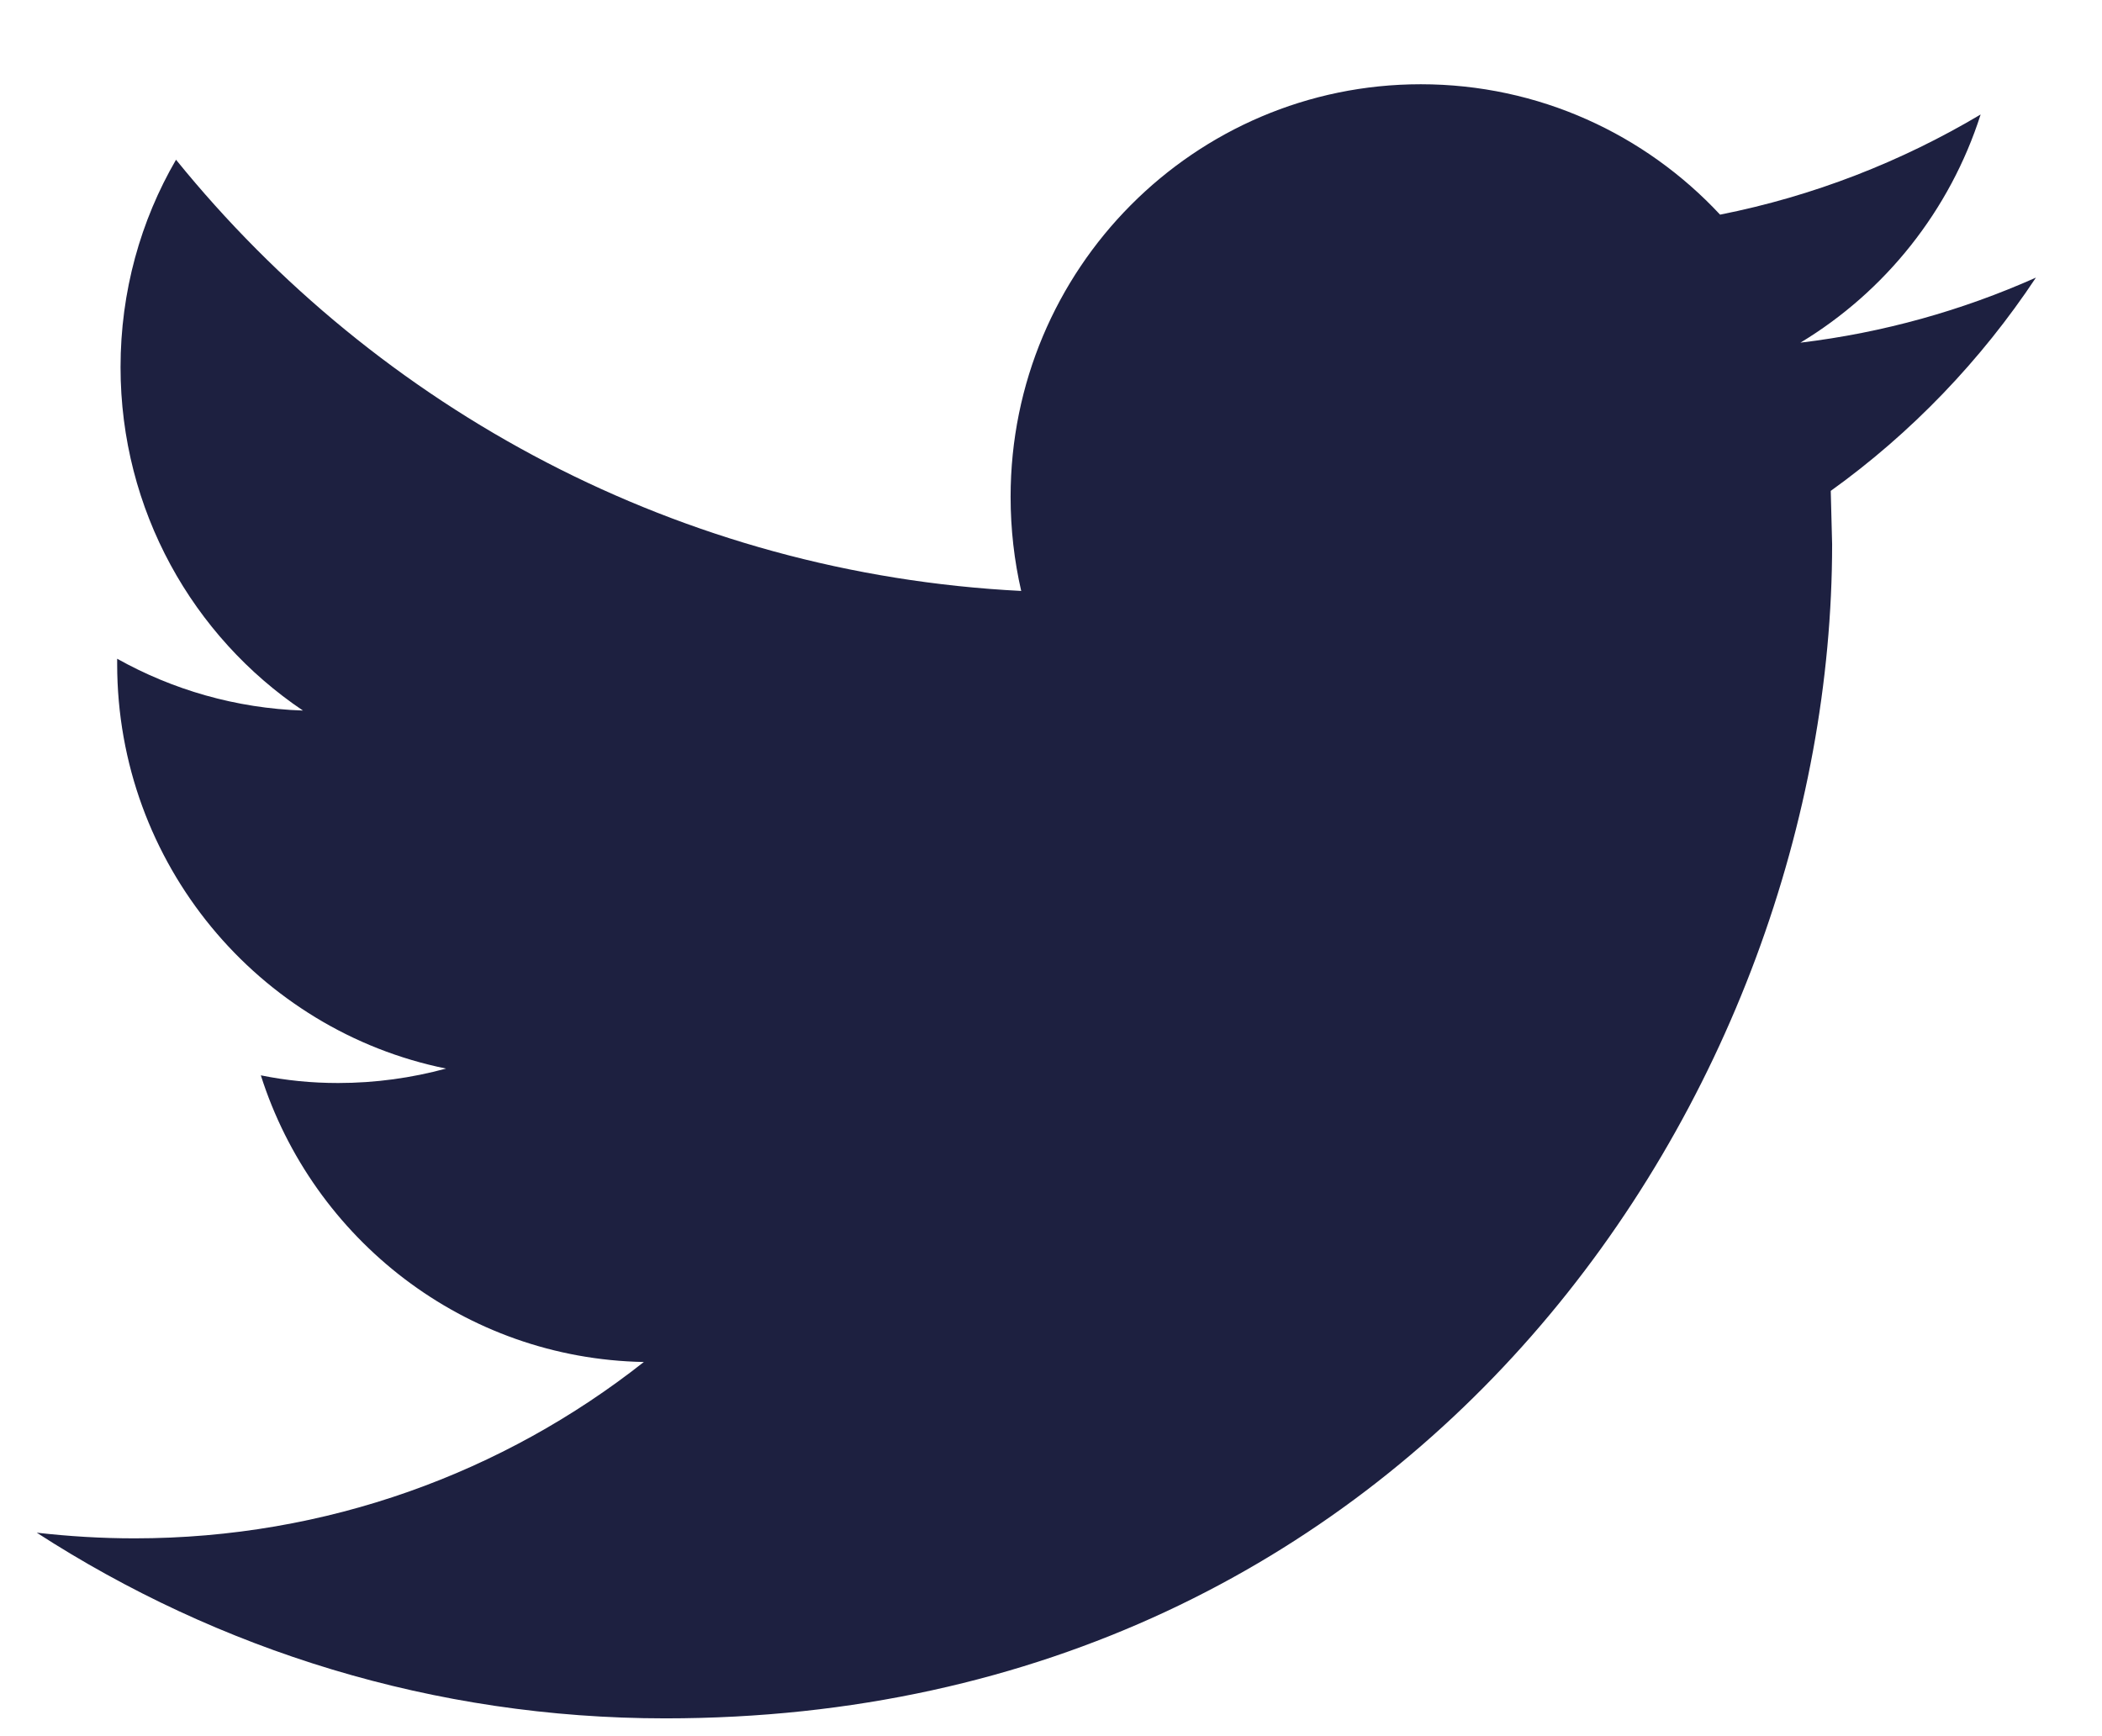
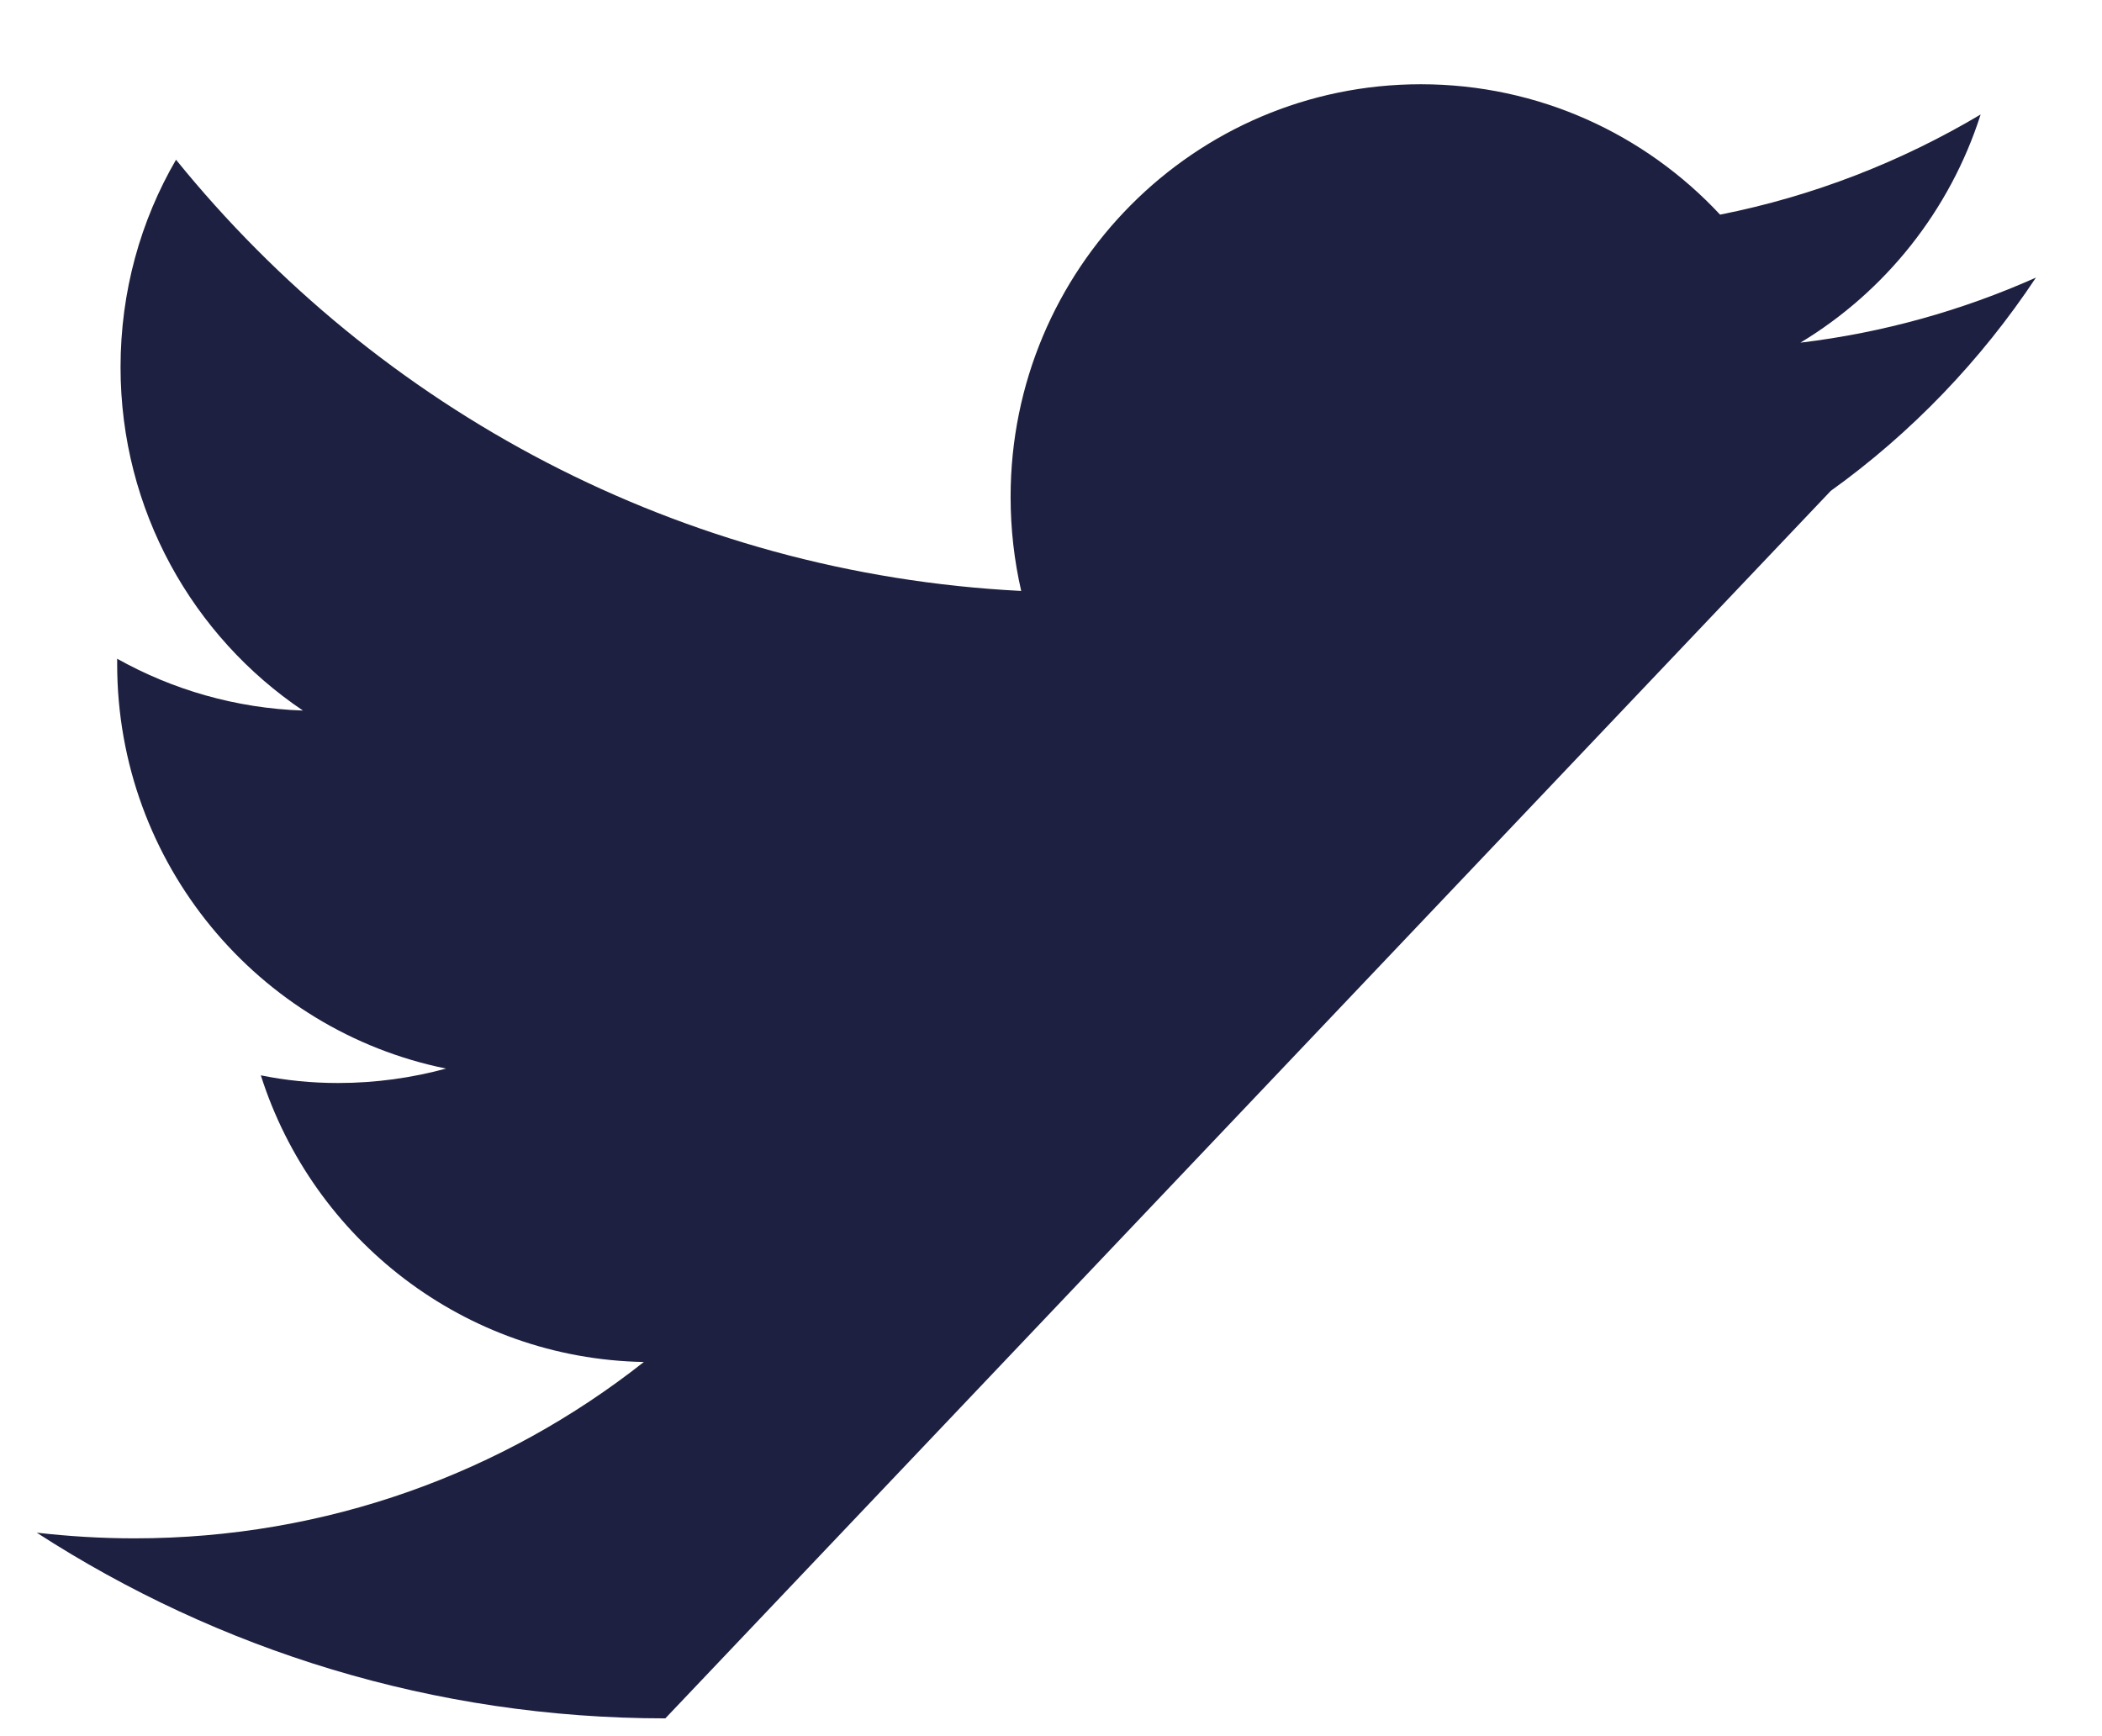
<svg xmlns="http://www.w3.org/2000/svg" width="23" height="19" viewBox="0 0 23 19" fill="none">
-   <path d="M22.277 3.038C21.471 3.397 20.608 3.641 19.7 3.75C20.627 3.191 21.336 2.305 21.672 1.253C20.803 1.77 19.843 2.146 18.821 2.349C18.002 1.47 16.838 0.922 15.546 0.922C13.068 0.922 11.058 2.945 11.058 5.437C11.058 5.791 11.098 6.136 11.174 6.467C7.445 6.278 4.139 4.48 1.926 1.748C1.539 2.414 1.319 3.189 1.319 4.018C1.319 5.584 2.112 6.967 3.315 7.776C2.579 7.751 1.888 7.548 1.282 7.209V7.266C1.282 9.453 2.83 11.279 4.881 11.694C4.505 11.796 4.109 11.852 3.699 11.852C3.409 11.852 3.129 11.824 2.854 11.768C3.425 13.564 5.082 14.869 7.045 14.905C5.51 16.116 3.575 16.835 1.472 16.835C1.11 16.835 0.753 16.813 0.402 16.773C2.388 18.057 4.746 18.805 7.28 18.805C15.535 18.805 20.047 11.924 20.047 5.956L20.032 5.372C20.914 4.739 21.677 3.943 22.277 3.038Z" fill="#1D2040" />
+   <path d="M22.277 3.038C21.471 3.397 20.608 3.641 19.7 3.75C20.627 3.191 21.336 2.305 21.672 1.253C20.803 1.77 19.843 2.146 18.821 2.349C18.002 1.47 16.838 0.922 15.546 0.922C13.068 0.922 11.058 2.945 11.058 5.437C11.058 5.791 11.098 6.136 11.174 6.467C7.445 6.278 4.139 4.48 1.926 1.748C1.539 2.414 1.319 3.189 1.319 4.018C1.319 5.584 2.112 6.967 3.315 7.776C2.579 7.751 1.888 7.548 1.282 7.209V7.266C1.282 9.453 2.83 11.279 4.881 11.694C4.505 11.796 4.109 11.852 3.699 11.852C3.409 11.852 3.129 11.824 2.854 11.768C3.425 13.564 5.082 14.869 7.045 14.905C5.51 16.116 3.575 16.835 1.472 16.835C1.11 16.835 0.753 16.813 0.402 16.773C2.388 18.057 4.746 18.805 7.28 18.805L20.032 5.372C20.914 4.739 21.677 3.943 22.277 3.038Z" fill="#1D2040" />
</svg>